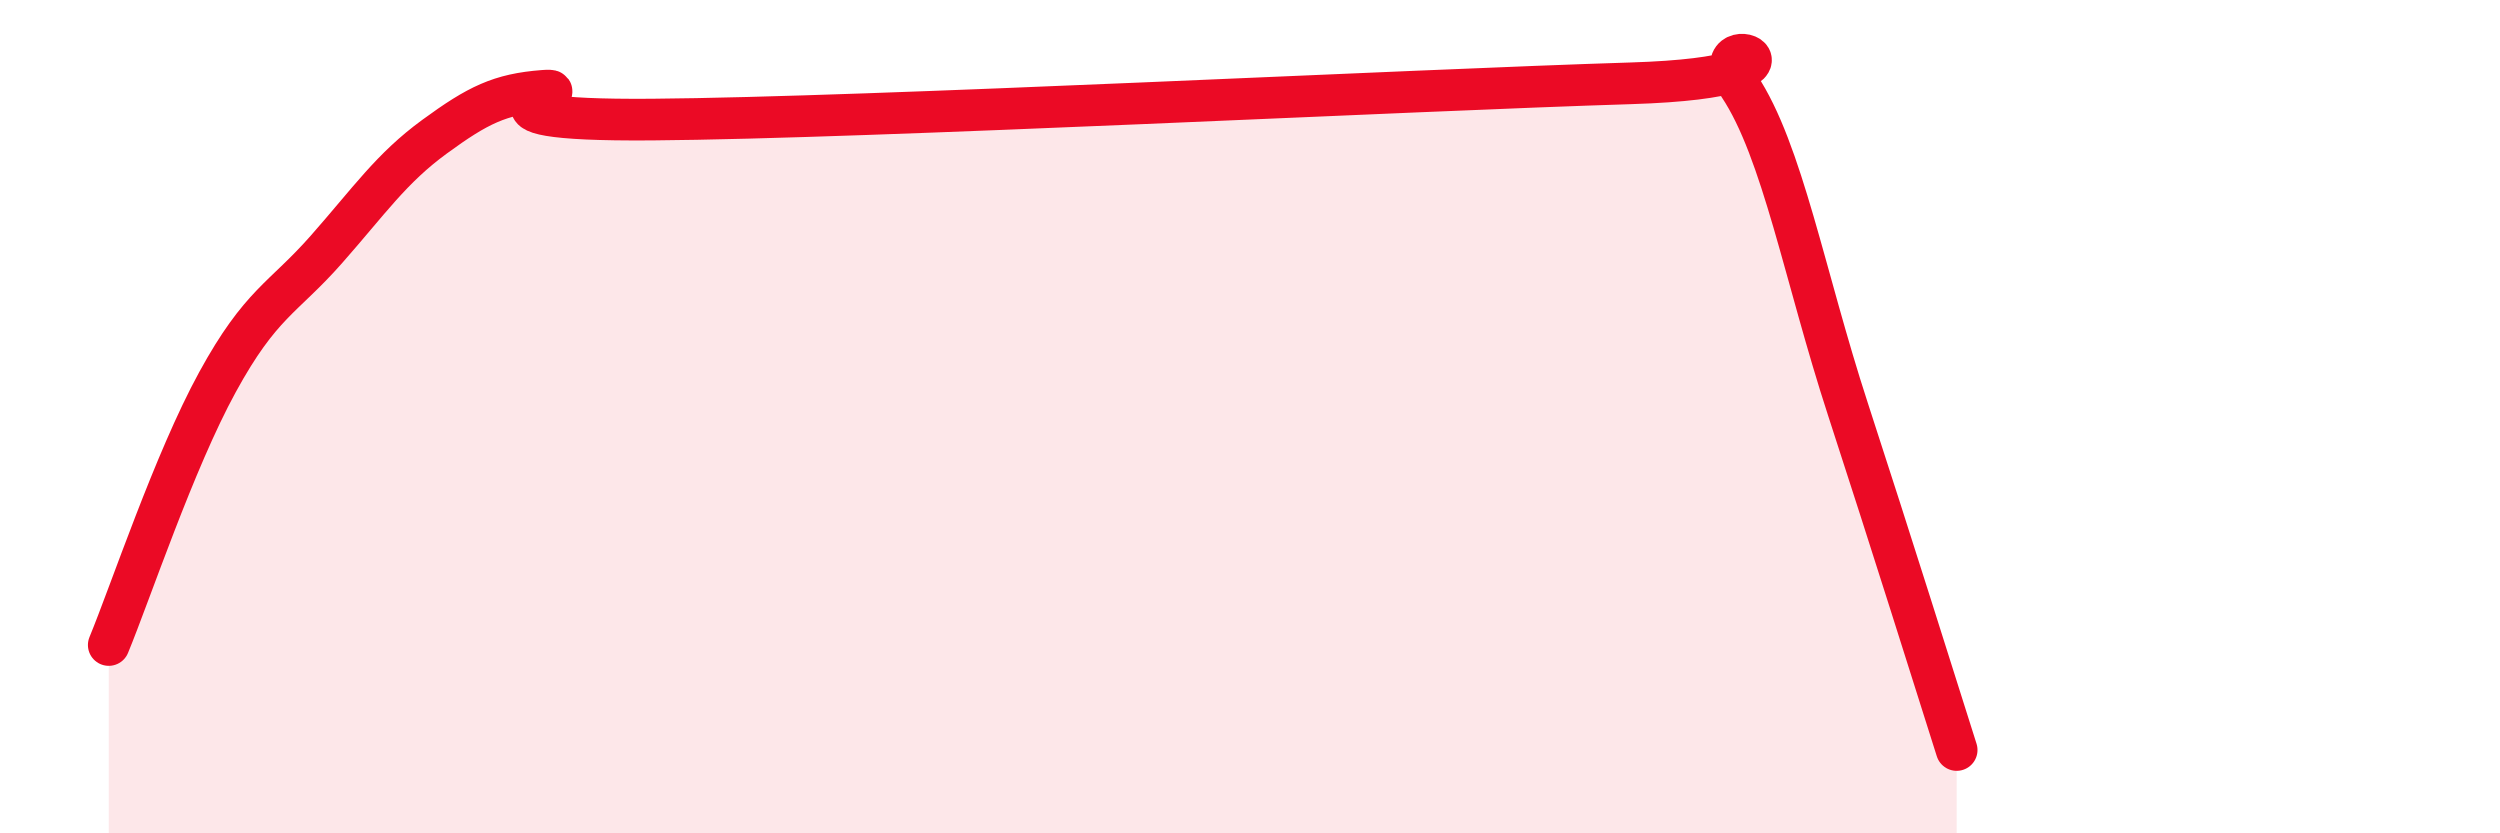
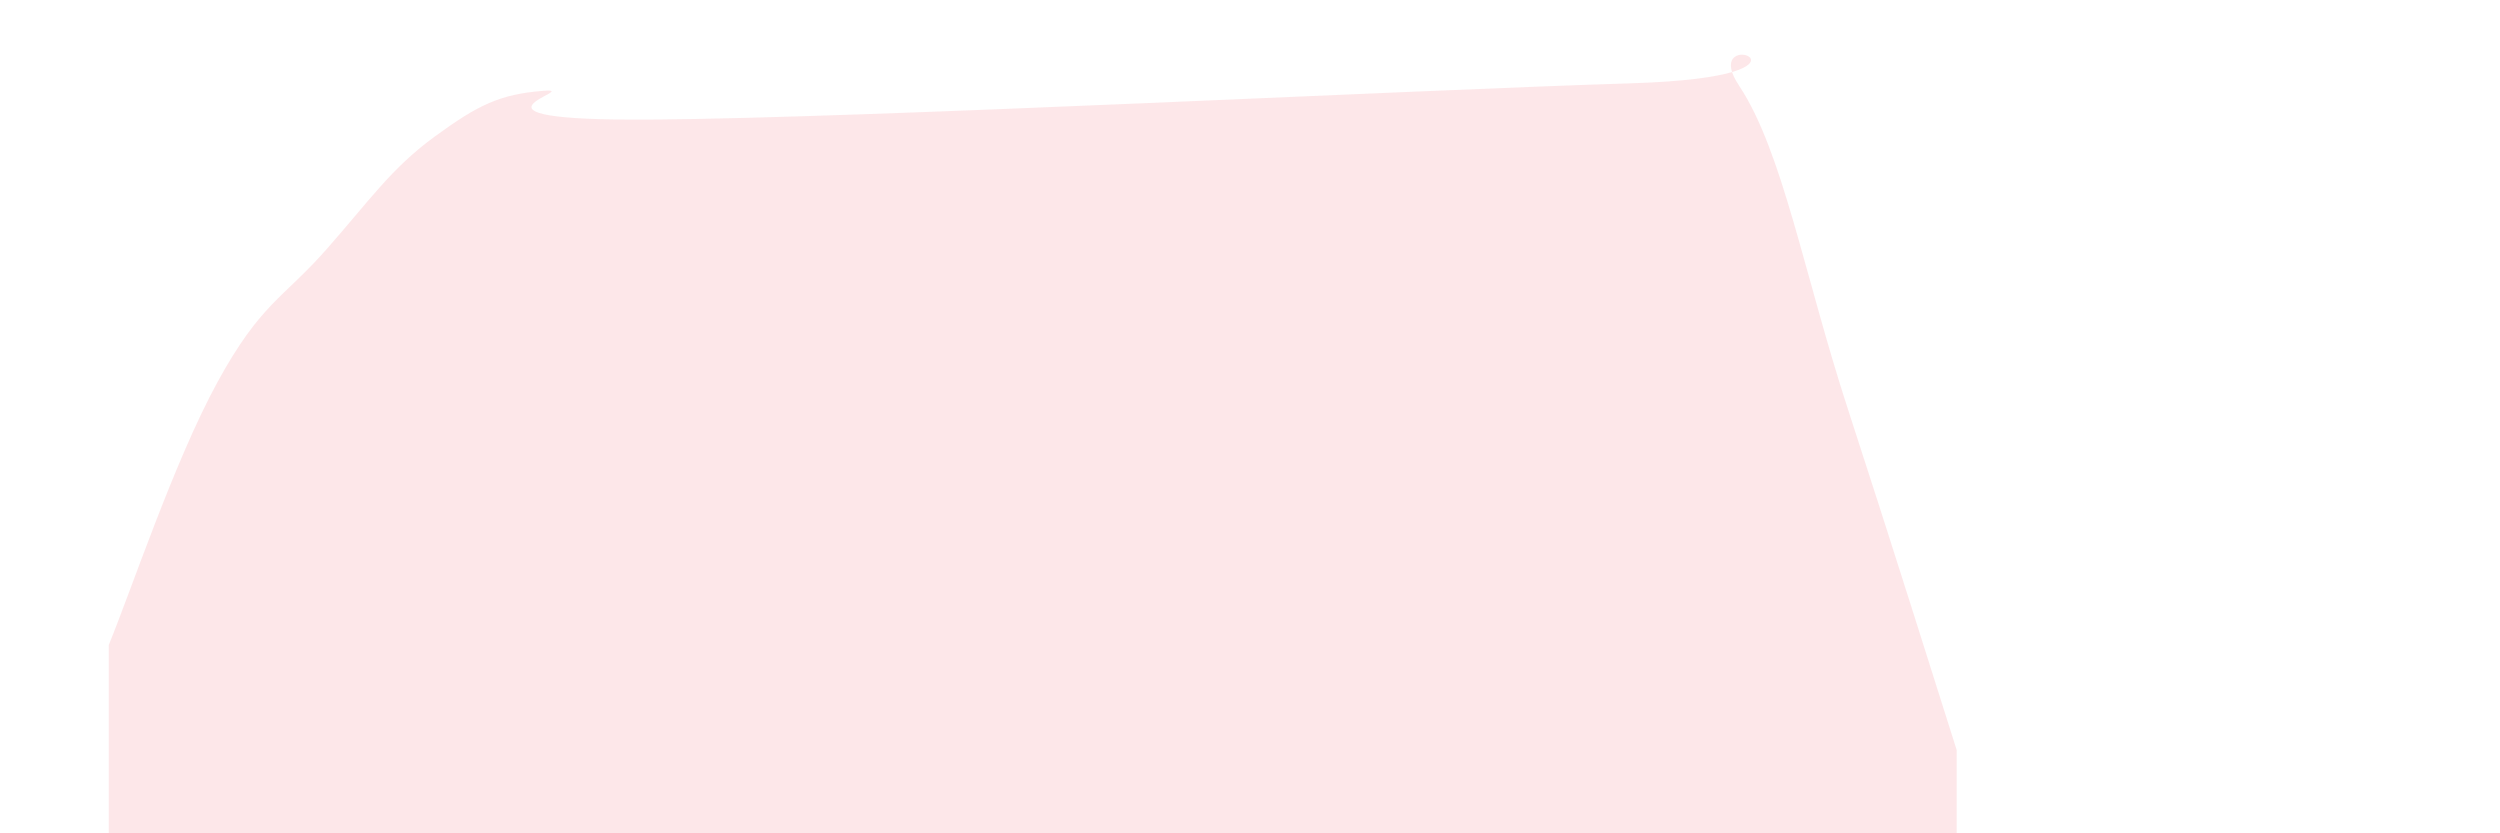
<svg xmlns="http://www.w3.org/2000/svg" width="60" height="20" viewBox="0 0 60 20">
  <path d="M 2.61,15.48 C 3.13,14.22 4.18,11.07 5.22,9.17 C 6.26,7.27 6.79,7.17 7.83,5.99 C 8.87,4.81 9.39,4.04 10.43,3.28 C 11.47,2.52 12,2.26 13.04,2.18 C 14.08,2.1 10.43,2.91 15.65,2.87 C 20.87,2.83 33.91,2.16 39.13,2 C 44.35,1.84 40.7,0.5 41.74,2.06 C 42.78,3.62 43.31,6.63 44.35,9.82 C 45.39,13.01 46.44,16.36 46.96,18L46.96 20L2.61 20Z" fill="#EB0A25" opacity="0.1" stroke-linecap="round" stroke-linejoin="round" />
-   <path d="M 2.61,15.48 C 3.13,14.22 4.18,11.07 5.22,9.17 C 6.26,7.27 6.79,7.17 7.83,5.99 C 8.87,4.81 9.39,4.04 10.43,3.28 C 11.47,2.52 12,2.26 13.04,2.18 C 14.08,2.1 10.43,2.91 15.65,2.87 C 20.87,2.83 33.91,2.16 39.13,2 C 44.35,1.84 40.7,0.5 41.74,2.06 C 42.78,3.62 43.31,6.63 44.35,9.82 C 45.39,13.01 46.44,16.36 46.96,18" stroke="#EB0A25" stroke-width="1" fill="none" stroke-linecap="round" stroke-linejoin="round" />
</svg>